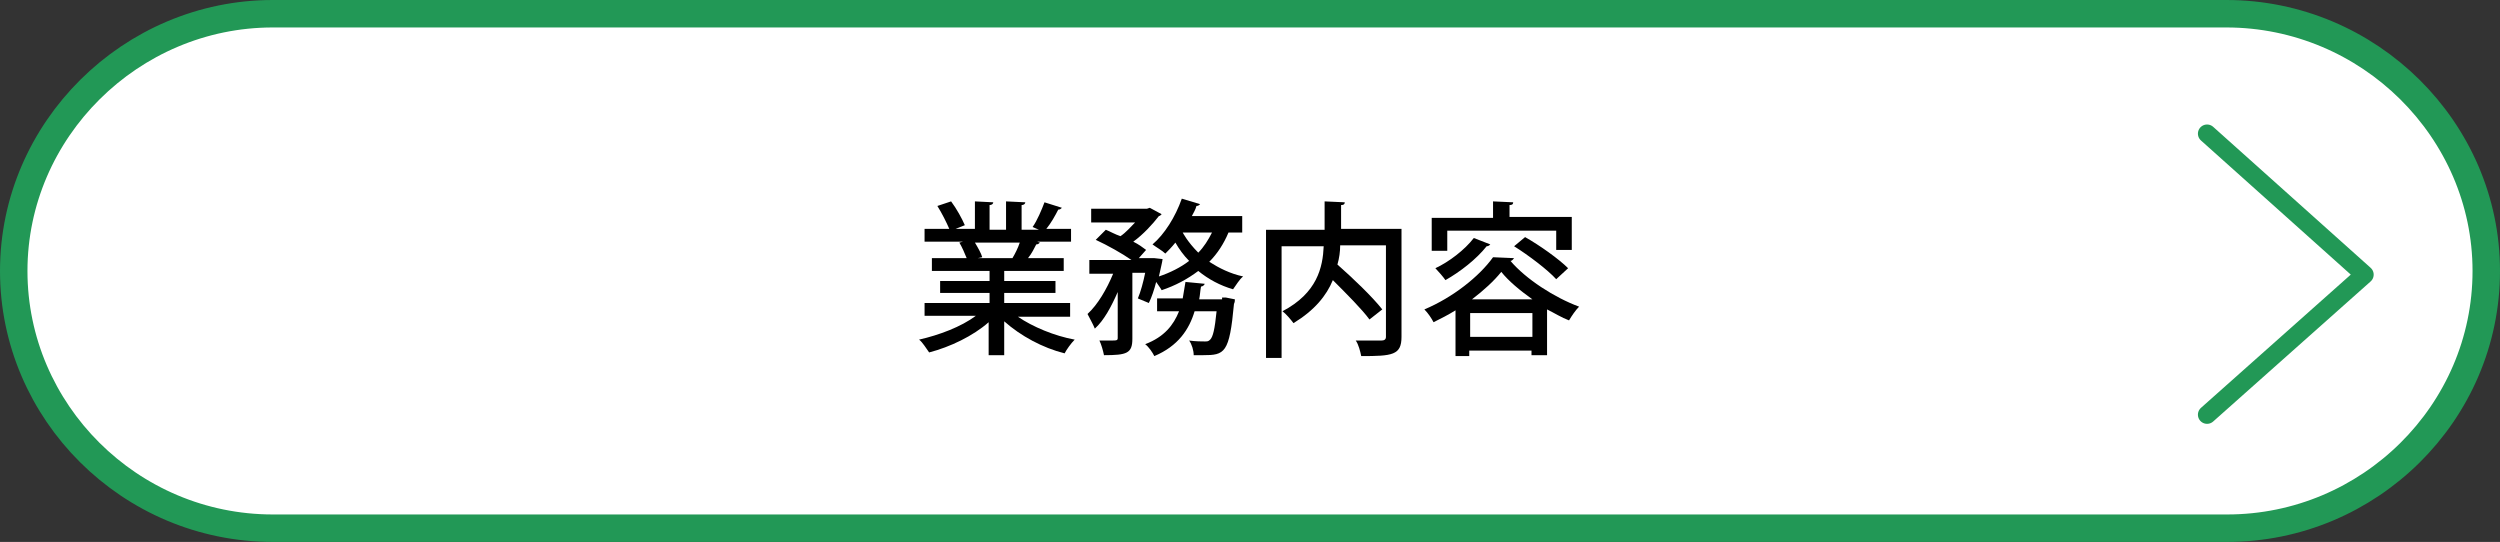
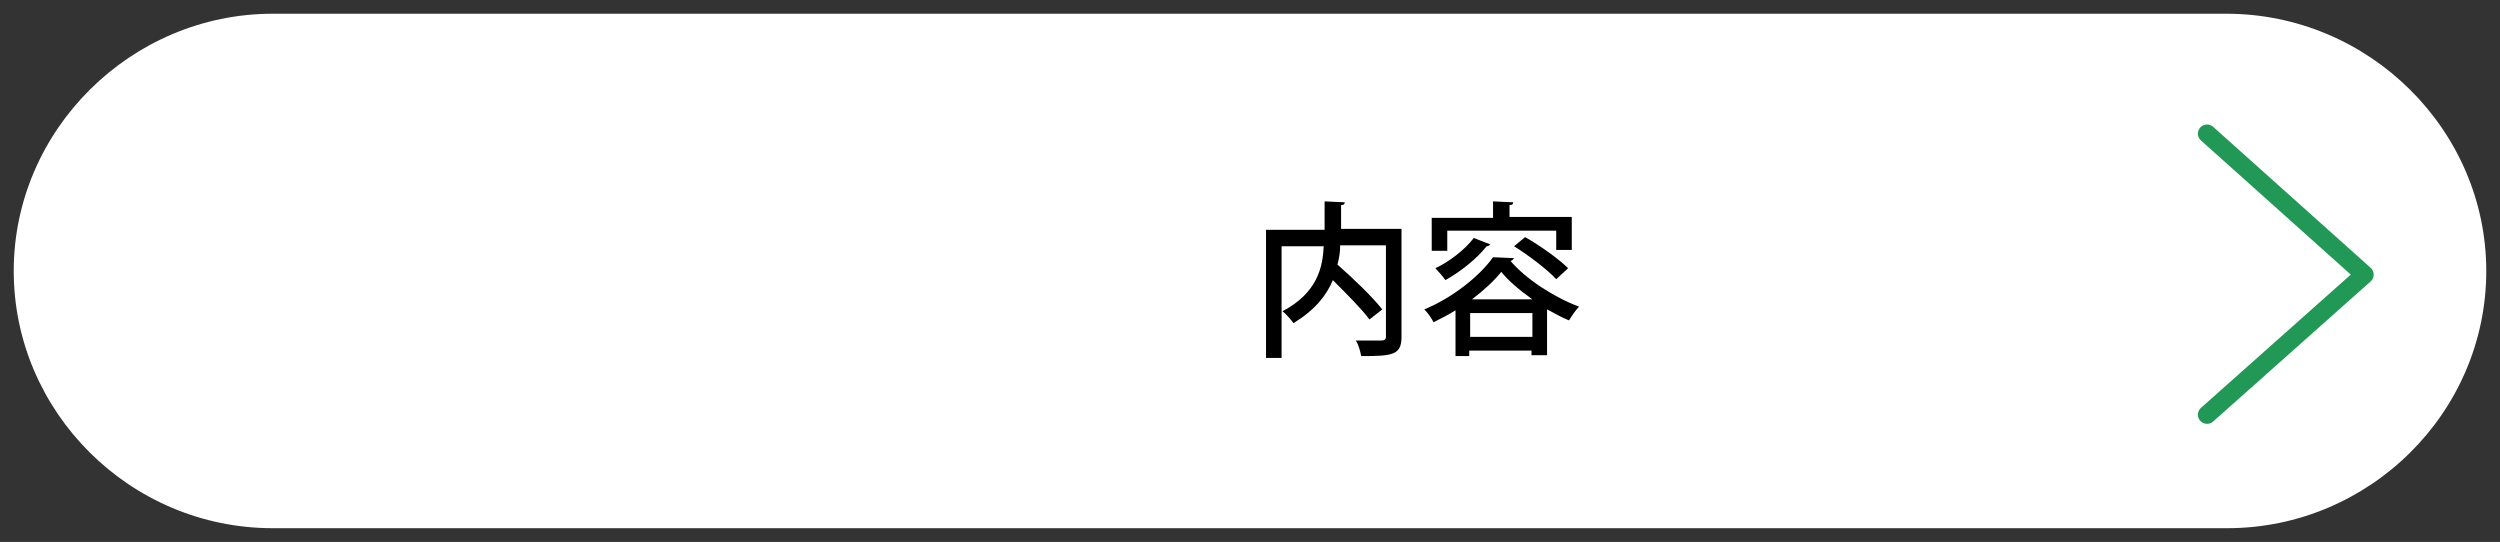
<svg xmlns="http://www.w3.org/2000/svg" version="1.1" id="レイヤー_1" x="0px" y="0px" viewBox="0 0 273.1 59.2" style="enable-background:new 0 0 273.1 59.2;" xml:space="preserve">
  <rect x="0" y="0" width="273.1" height="59.2" fill="#333333" stroke="none" />
  <style type="text/css">
	.st0{fill:#FFFFFF;}
	.st1{fill:none;stroke:#229856;stroke-width:3;stroke-linejoin:round;stroke-miterlimit:10;}
	.st2{fill:none;stroke:#229856;stroke-width:2;stroke-linecap:round;stroke-linejoin:round;stroke-miterlimit:10;}
</style>
  <g>
    <g>
      <path class="st0" d="M271.6,29.6c0,15.5-12.8,28.1-28.3,28.1H29.8c-15.6,0-28.3-12.7-28.3-28.1S14.3,1.5,29.8,1.5h213.4    C258.8,1.5,271.6,14.2,271.6,29.6z" />
-       <path class="st1" d="M271.6,29.6c0,15.5-12.8,28.1-28.3,28.1H29.8c-15.6,0-28.3-12.7-28.3-28.1S14.3,1.5,29.8,1.5h213.4    C258.8,1.5,271.6,14.2,271.6,29.6z" />
    </g>
    <g>
      <g>
-         <path d="M117,34.6h-5.8c1.6,1.1,4,2.1,6.2,2.5c-0.4,0.4-0.9,1.1-1.1,1.5c-2.4-0.6-4.8-1.9-6.6-3.5v3.7h-1.7v-3.6     c-1.7,1.5-4.2,2.7-6.5,3.3c-0.3-0.4-0.7-1.1-1.1-1.4c2.2-0.5,4.6-1.4,6.2-2.6H101v-1.4h7.1V32h-5.4v-1.3h5.4v-1.1h-6.3v-1.4h3.8     c-0.2-0.5-0.5-1.2-0.8-1.7l0.4-0.1v0l-4.2,0v-1.4h2.7c-0.3-0.7-0.8-1.7-1.3-2.5l1.5-0.5c0.6,0.8,1.2,1.9,1.5,2.6l-1,0.4h2.1V22     l2,0.1c0,0.2-0.2,0.3-0.4,0.3v2.7h1.8V22l2.1,0.1c0,0.2-0.2,0.3-0.4,0.3v2.7h1.9l-0.7-0.3c0.5-0.7,1-1.9,1.3-2.7l1.9,0.6     c-0.1,0.1-0.2,0.2-0.4,0.2c-0.3,0.6-0.8,1.5-1.3,2.1h2.7v1.4h-3.7l0.3,0.1c-0.1,0.1-0.2,0.2-0.4,0.2c-0.2,0.4-0.5,1-0.9,1.5h3.9     v1.4h-6.5v1.1h5.6V32h-5.6v1.1h7.2V34.6z M110.6,28.2c0.3-0.5,0.6-1.1,0.8-1.7h-4.9c0.3,0.5,0.7,1.2,0.8,1.6l-0.5,0.1h4     L110.6,28.2z" />
-         <path d="M135.5,25.4h-1.3c-0.5,1.2-1.2,2.3-2.1,3.2c1.1,0.7,2.3,1.3,3.7,1.6c-0.4,0.3-0.8,1-1.1,1.4c-1.4-0.4-2.7-1.1-3.8-2     c-1.2,0.9-2.5,1.6-4,2.1c-0.1-0.2-0.4-0.6-0.6-0.9c-0.2,0.8-0.5,1.7-0.8,2.3l-1.2-0.5c0.3-0.7,0.6-1.8,0.8-2.8h-1.4V37     c0,1.6-0.6,1.8-3.1,1.8c-0.1-0.5-0.3-1.2-0.5-1.6c0.4,0,0.9,0,1.2,0c0.7,0,0.8,0,0.8-0.3v-5c-0.7,1.6-1.5,3.1-2.5,4     c-0.2-0.5-0.6-1.2-0.8-1.6c1.1-1,2.1-2.7,2.8-4.4H119v-1.5h4.6c-1-0.7-2.6-1.6-3.9-2.2l1.1-1.1c0.5,0.2,1,0.5,1.6,0.7     c0.6-0.4,1.1-1,1.6-1.5h-4.8v-1.5h6.1l0.3-0.1l1.3,0.7c-0.1,0.1-0.2,0.2-0.3,0.2c-0.7,0.9-1.7,2-2.8,2.8c0.6,0.3,1,0.6,1.4,0.9     l-0.8,0.9h1.7l0.9,0.1c0,0.2-0.3,1.4-0.4,1.9c1.2-0.4,2.4-1,3.3-1.7c-0.6-0.6-1.1-1.3-1.5-2c-0.4,0.5-0.8,0.9-1.1,1.2     c-0.3-0.3-1-0.7-1.4-1c1.3-1.1,2.5-3,3.2-5l2,0.6c-0.1,0.1-0.2,0.2-0.4,0.2c-0.1,0.4-0.3,0.7-0.5,1.1h5.5V25.4z M133.5,32.5     l0.4,0l1,0.2c0,0.1,0,0.3-0.1,0.5c-0.5,5.4-1,5.6-3.4,5.6c-0.3,0-0.6,0-1,0c0-0.5-0.2-1.2-0.5-1.6c0.7,0.1,1.4,0.1,1.7,0.1     c0.3,0,0.4,0,0.6-0.2c0.3-0.3,0.5-1.1,0.7-3.1h-2.4c-0.6,2-1.8,3.8-4.4,4.9c-0.2-0.4-0.6-1-1-1.3c2.1-0.8,3.1-2.1,3.7-3.6h-2.4     v-1.4h2.8c0.1-0.6,0.2-1.2,0.3-1.8l2.1,0.2c0,0.1-0.2,0.3-0.4,0.3c-0.1,0.5-0.1,0.9-0.2,1.4H133.5z M129.2,25.4     c0,0,0.5,1,1.7,2.2c0.6-0.6,1.1-1.4,1.5-2.2H129.2z" />
        <path d="M153.1,25.1v11.7c0,2-1,2.1-4.4,2.1c-0.1-0.5-0.3-1.3-0.6-1.7c0.7,0,1.4,0,2,0h0.8c0.3,0,0.5-0.1,0.5-0.4v-10h-5     c0,0.7-0.1,1.4-0.3,2.1c1.7,1.5,3.8,3.5,4.9,4.9l-1.4,1.1c-0.8-1.1-2.5-2.8-4-4.3c-0.7,1.7-2,3.3-4.3,4.7c-0.3-0.4-0.8-1-1.2-1.3     c3.8-2,4.4-4.8,4.5-7.1H140v12.2h-1.7V25.1h6.4V22l2.2,0.1c0,0.2-0.1,0.3-0.4,0.3v2.6H153.1z" />
        <path d="M159,33.9c-0.8,0.5-1.6,0.9-2.4,1.3c-0.2-0.4-0.6-1-1-1.4c3.1-1.3,6-3.6,7.5-5.7l2.3,0.1c-0.1,0.1-0.2,0.3-0.4,0.3     c1.7,2,4.8,4,7.5,5c-0.4,0.4-0.8,1-1.1,1.5c-0.8-0.3-1.6-0.8-2.4-1.2v5h-1.7v-0.5h-6.8v0.6H159V33.9z M158.1,25.3v2.1h-1.7v-3.6     h6.7V22l2.2,0.1c0,0.2-0.1,0.3-0.4,0.3v1.3h6.8v3.6h-1.7v-2.1H158.1z M162.8,26.7c-0.1,0.1-0.2,0.2-0.4,0.2     c-1.1,1.4-2.9,2.8-4.5,3.7c-0.2-0.3-0.8-1-1.1-1.3c1.5-0.7,3.2-2,4.2-3.3L162.8,26.7z M160.6,36.8h6.8v-2.6h-6.8V36.8z      M167.4,32.7c-1.4-1-2.6-2-3.4-3c-0.8,1-1.9,2-3.2,3H167.4z M170,30.5c-0.9-1-3-2.6-4.6-3.6l1.2-1c1.6,0.9,3.7,2.4,4.7,3.4     L170,30.5z" />
      </g>
    </g>
    <g>
      <g>
        <polyline class="st2" points="241.1,14.6 258.3,30 241.1,45.3    " />
      </g>
    </g>
  </g>
</svg>